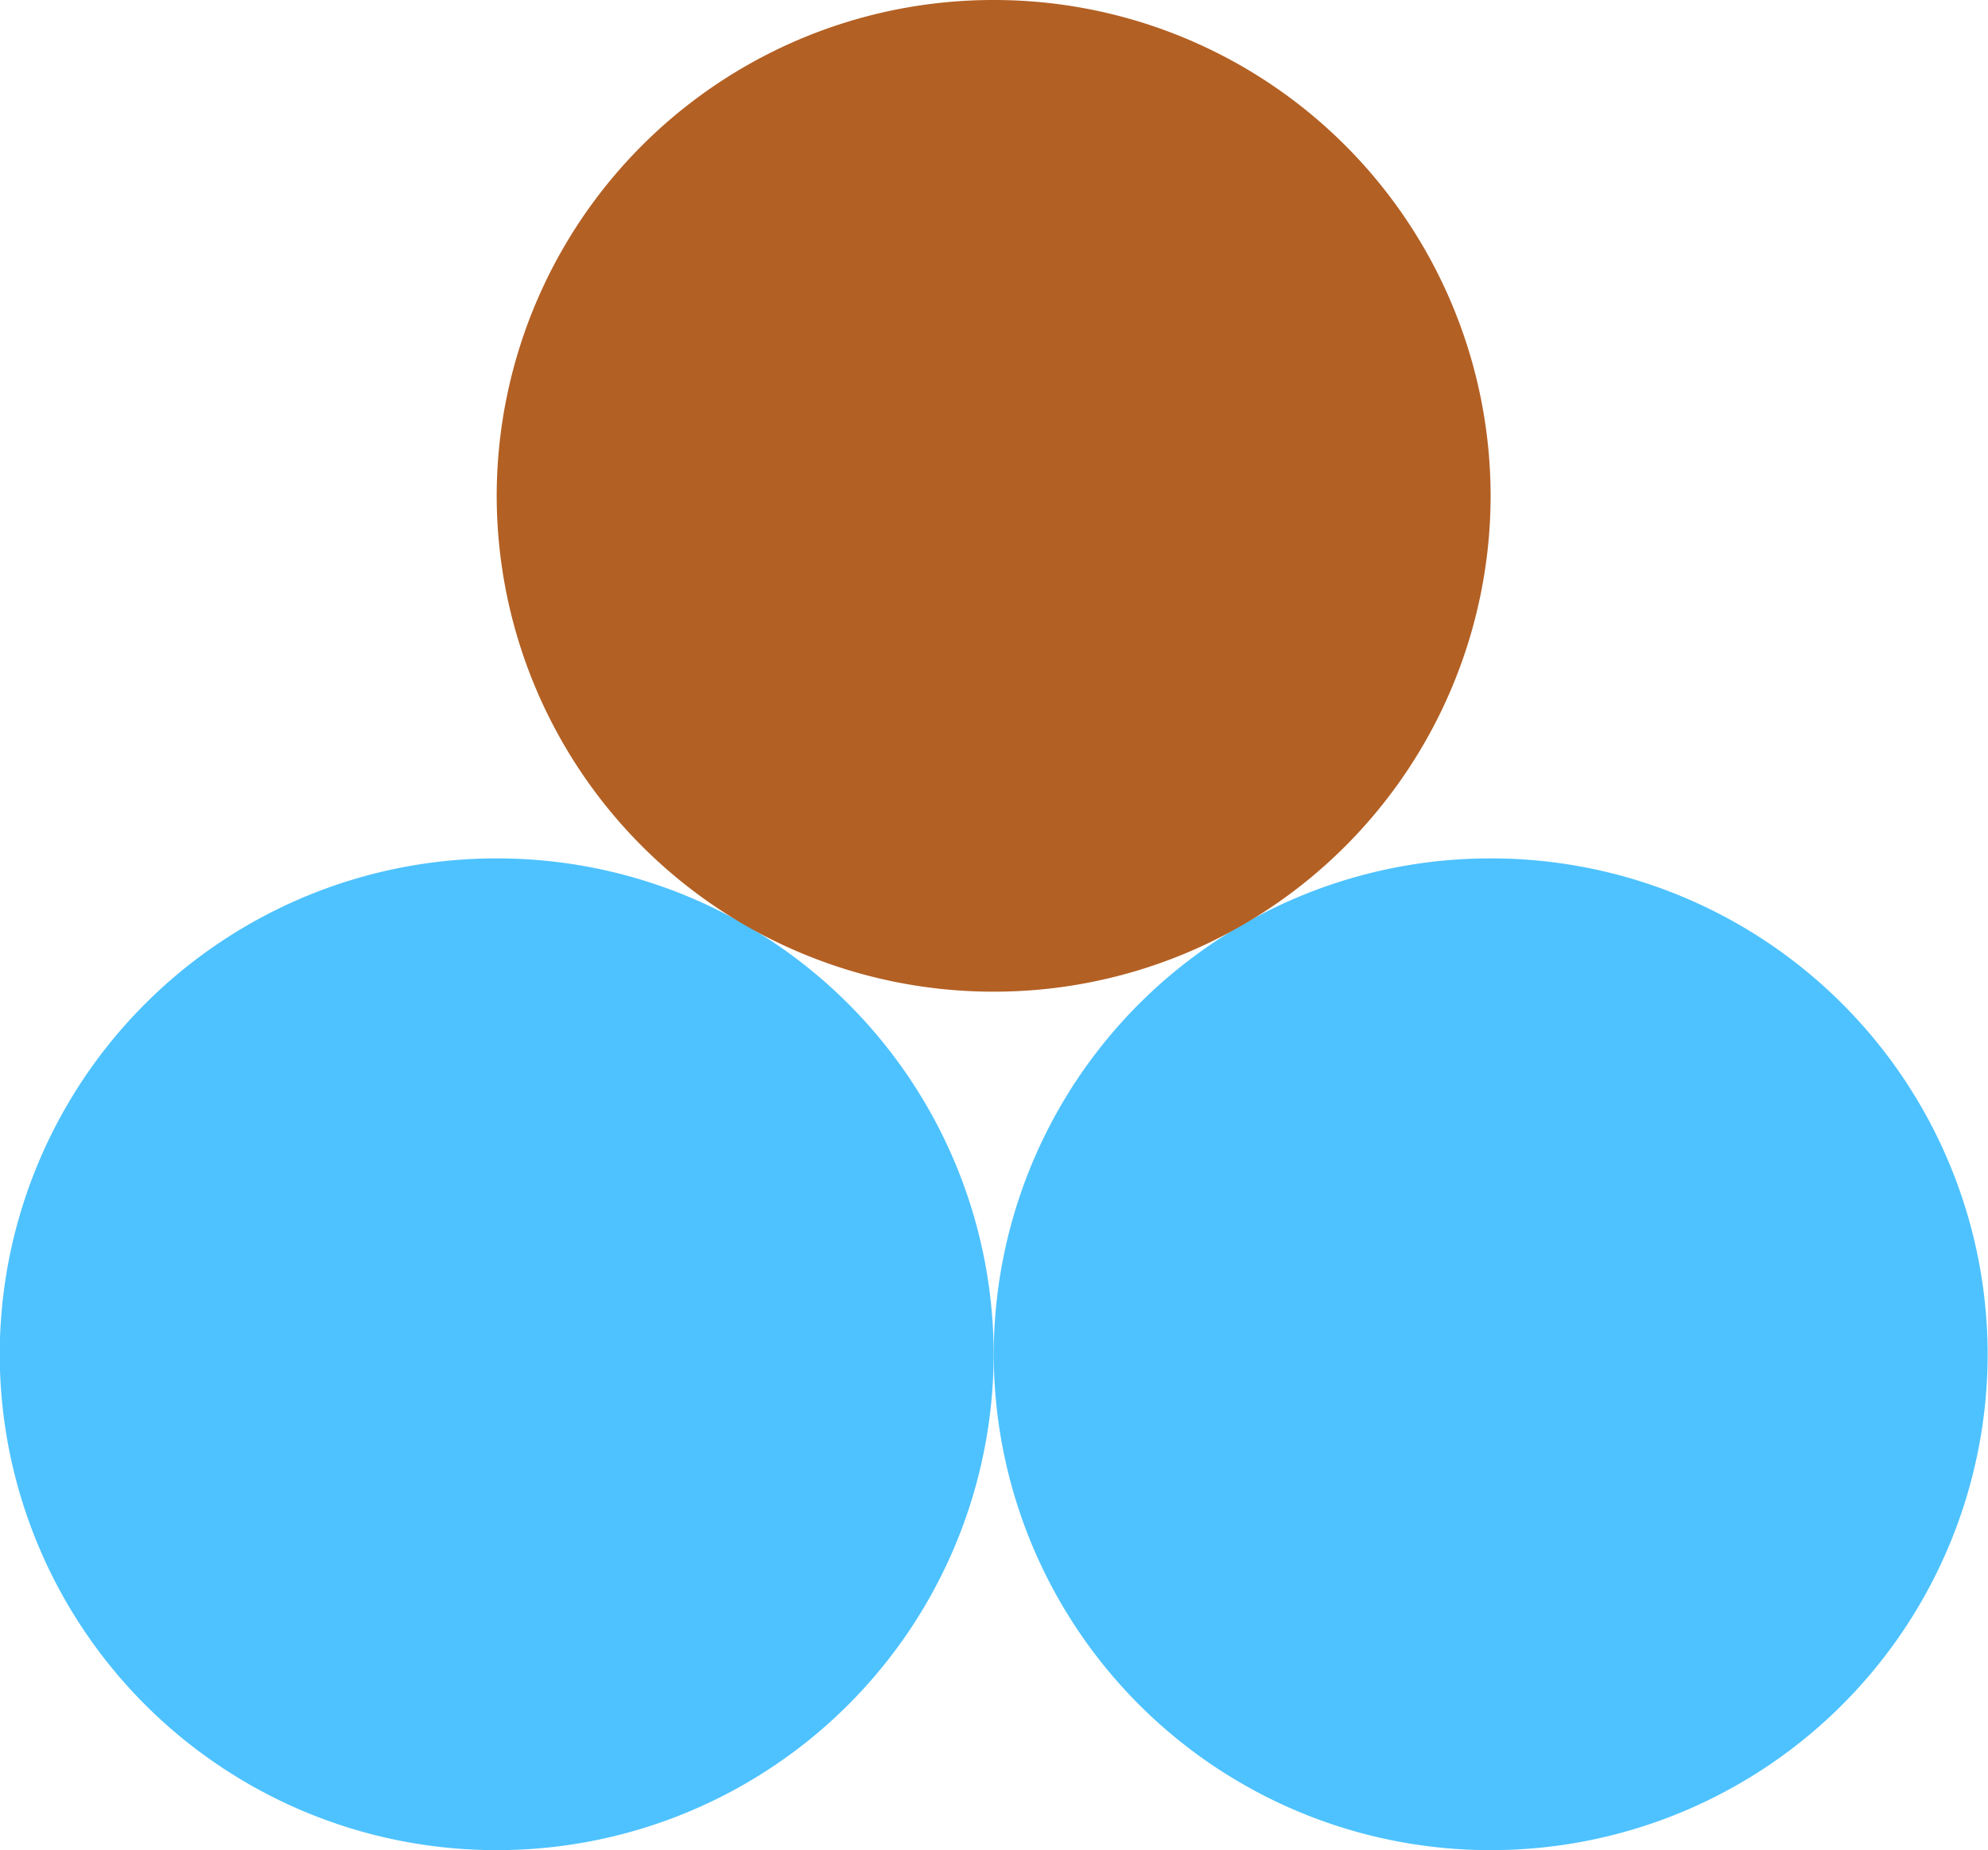
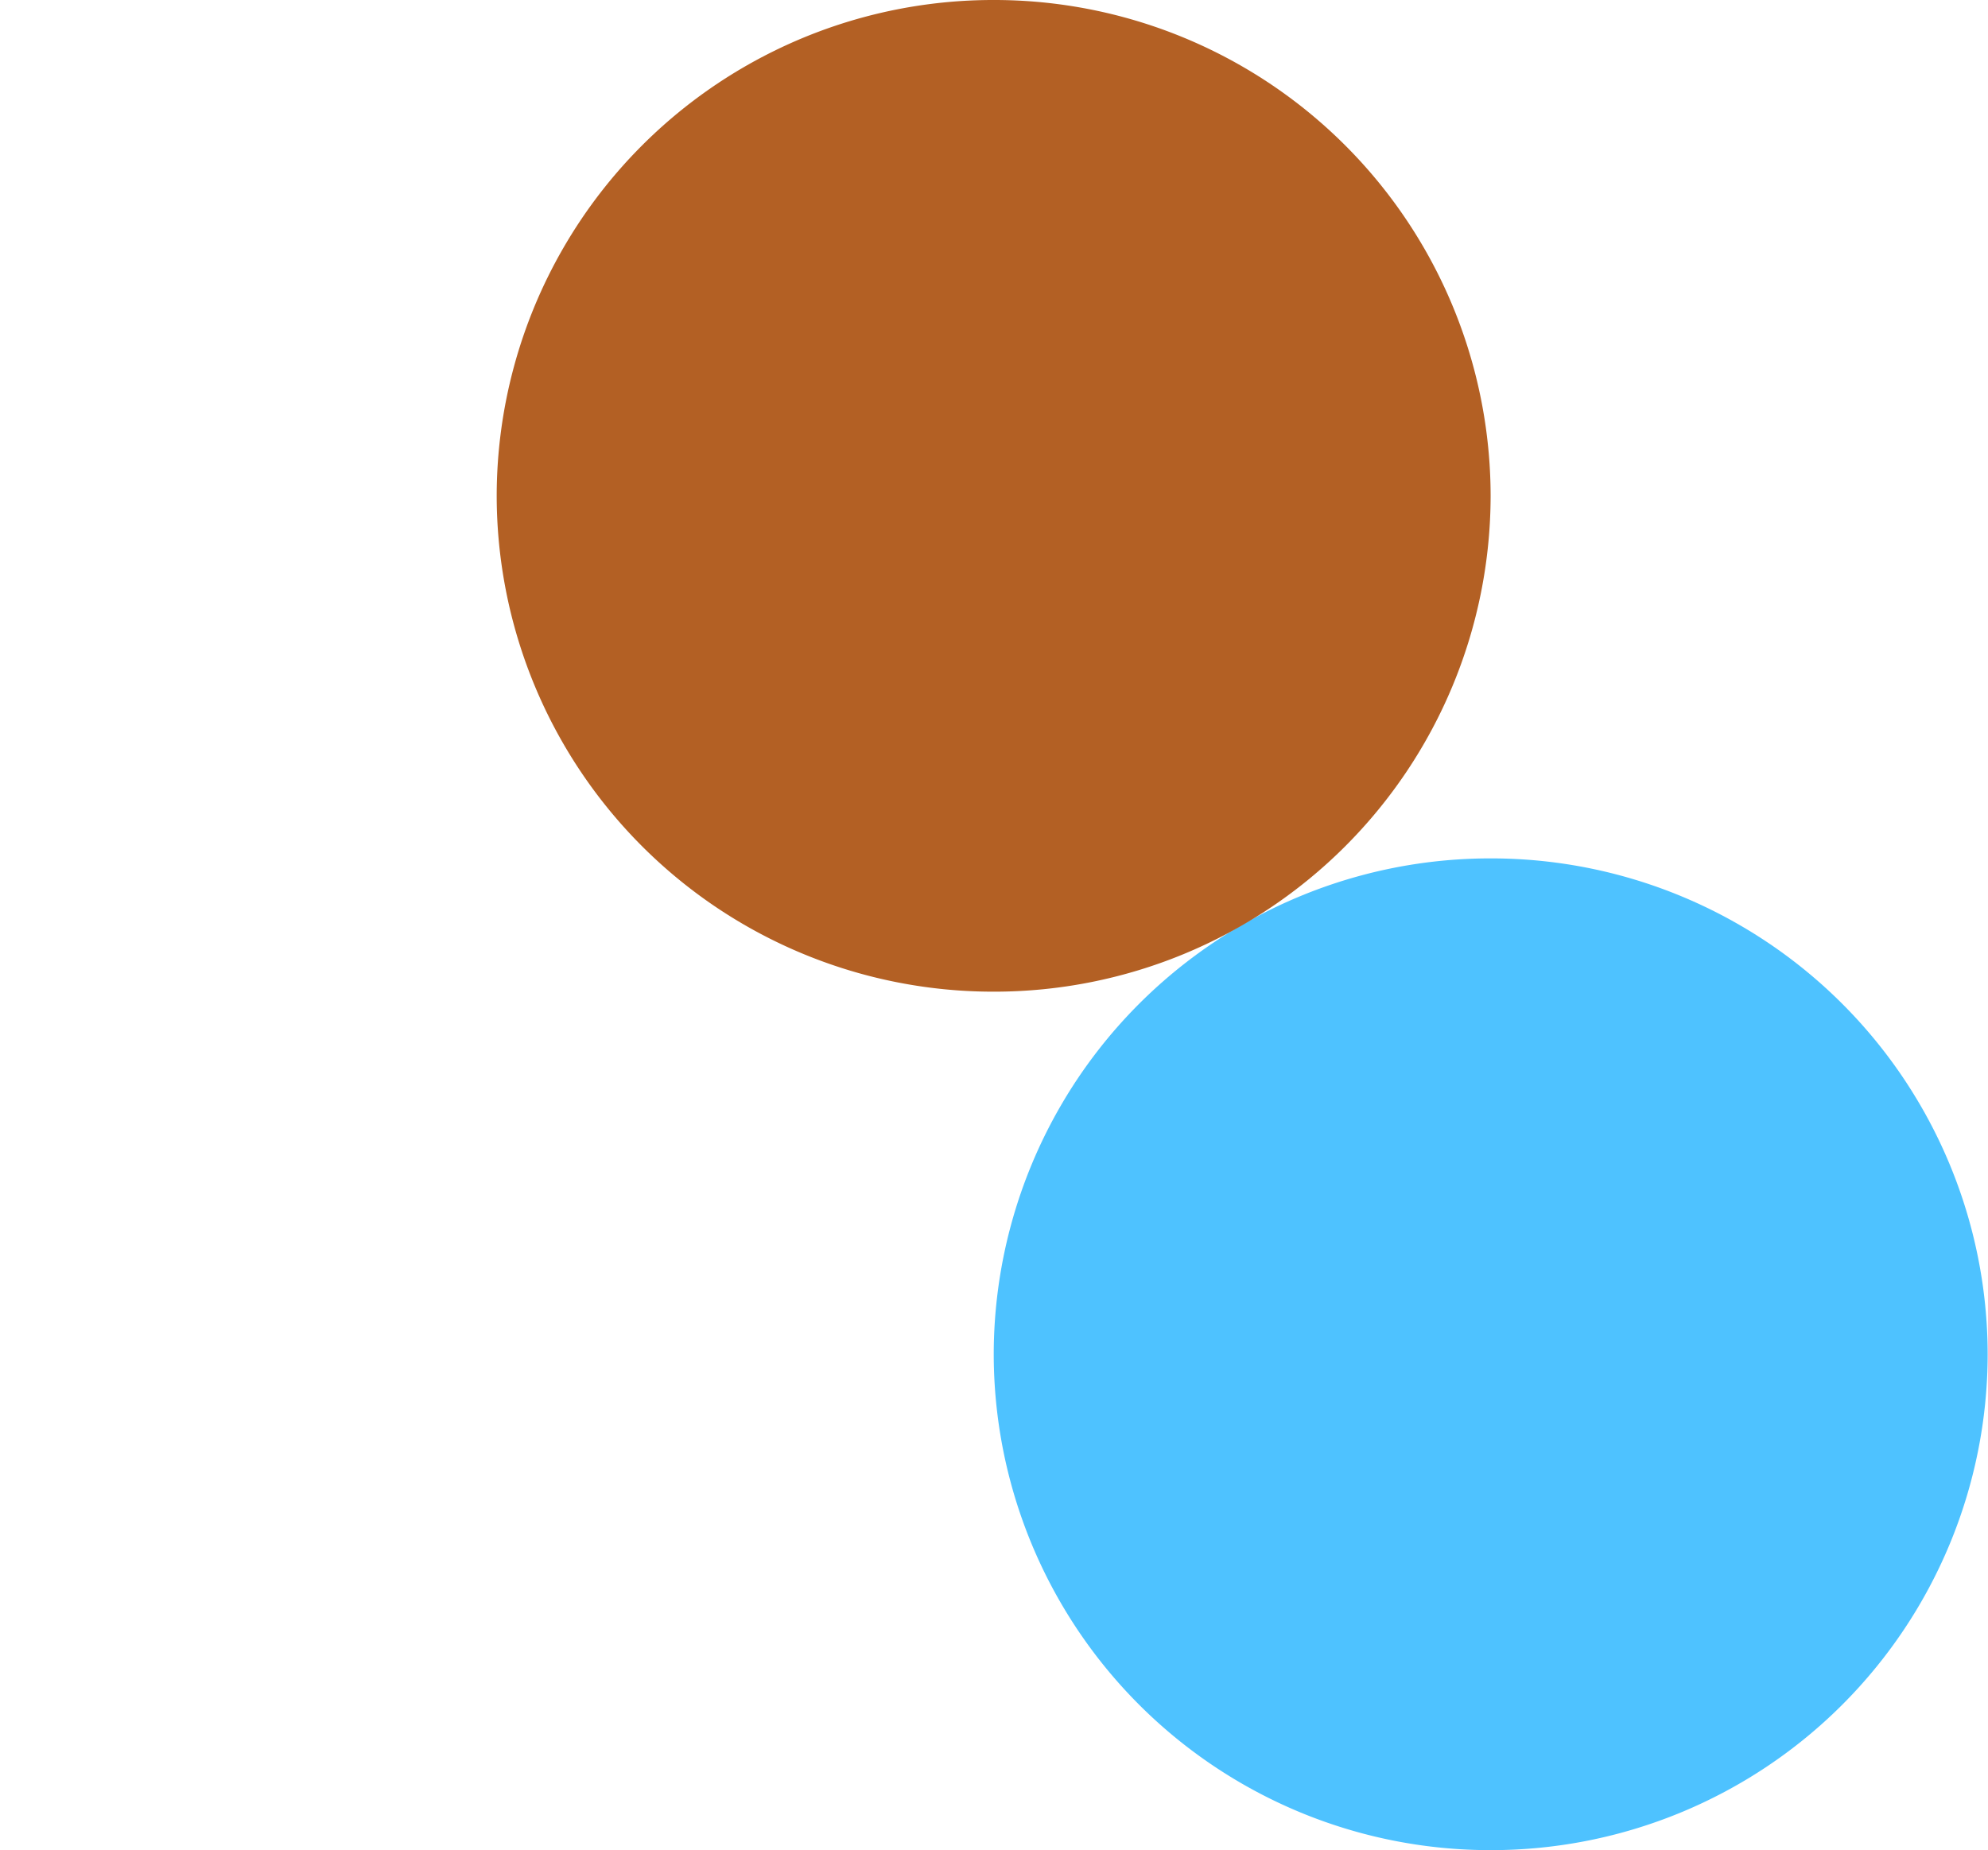
<svg xmlns="http://www.w3.org/2000/svg" width="29.334" height="27.306" viewBox="0 0 29.334 27.306">
  <defs>
    <clipPath id="clip-path">
      <path id="Path_40" data-name="Path 40" d="M0-18.351H29.334V-45.657H0Z" transform="translate(0 45.657)" fill="none" />
    </clipPath>
  </defs>
  <g id="Group_23" data-name="Group 23" transform="translate(0 0)">
    <g id="Group_27" data-name="Group 27" transform="translate(0 0)">
      <g id="Group_26" data-name="Group 26" clip-path="url(#clip-path)">
        <g id="Group_23-2" data-name="Group 23" transform="translate(0 12.669)">
-           <path id="Path_37" data-name="Path 37" d="M-4.929-9.837A7.326,7.326,0,0,0,2.4-17.155a7.326,7.326,0,0,0-7.333-7.319,7.326,7.326,0,0,0-7.333,7.319A7.326,7.326,0,0,0-4.929-9.837" transform="translate(12.262 24.474)" fill="#4ec2ff" />
-         </g>
+           </g>
        <g id="Group_24" data-name="Group 24" transform="translate(14.667 12.669)">
          <path id="Path_38" data-name="Path 38" d="M-4.929-9.837A7.326,7.326,0,0,0,2.4-17.155a7.326,7.326,0,0,0-7.333-7.319,7.326,7.326,0,0,0-7.333,7.319A7.326,7.326,0,0,0-4.929-9.837" transform="translate(12.262 24.474)" fill="#4ec2ff" />
        </g>
        <g id="Group_25" data-name="Group 25" transform="translate(7.333 0)">
          <path id="Path_39" data-name="Path 39" d="M-4.929-9.837A7.326,7.326,0,0,0,2.4-17.154a7.326,7.326,0,0,0-7.333-7.319,7.326,7.326,0,0,0-7.333,7.319A7.326,7.326,0,0,0-4.929-9.837" transform="translate(12.262 24.473)" fill="#b36024" />
        </g>
      </g>
    </g>
  </g>
</svg>